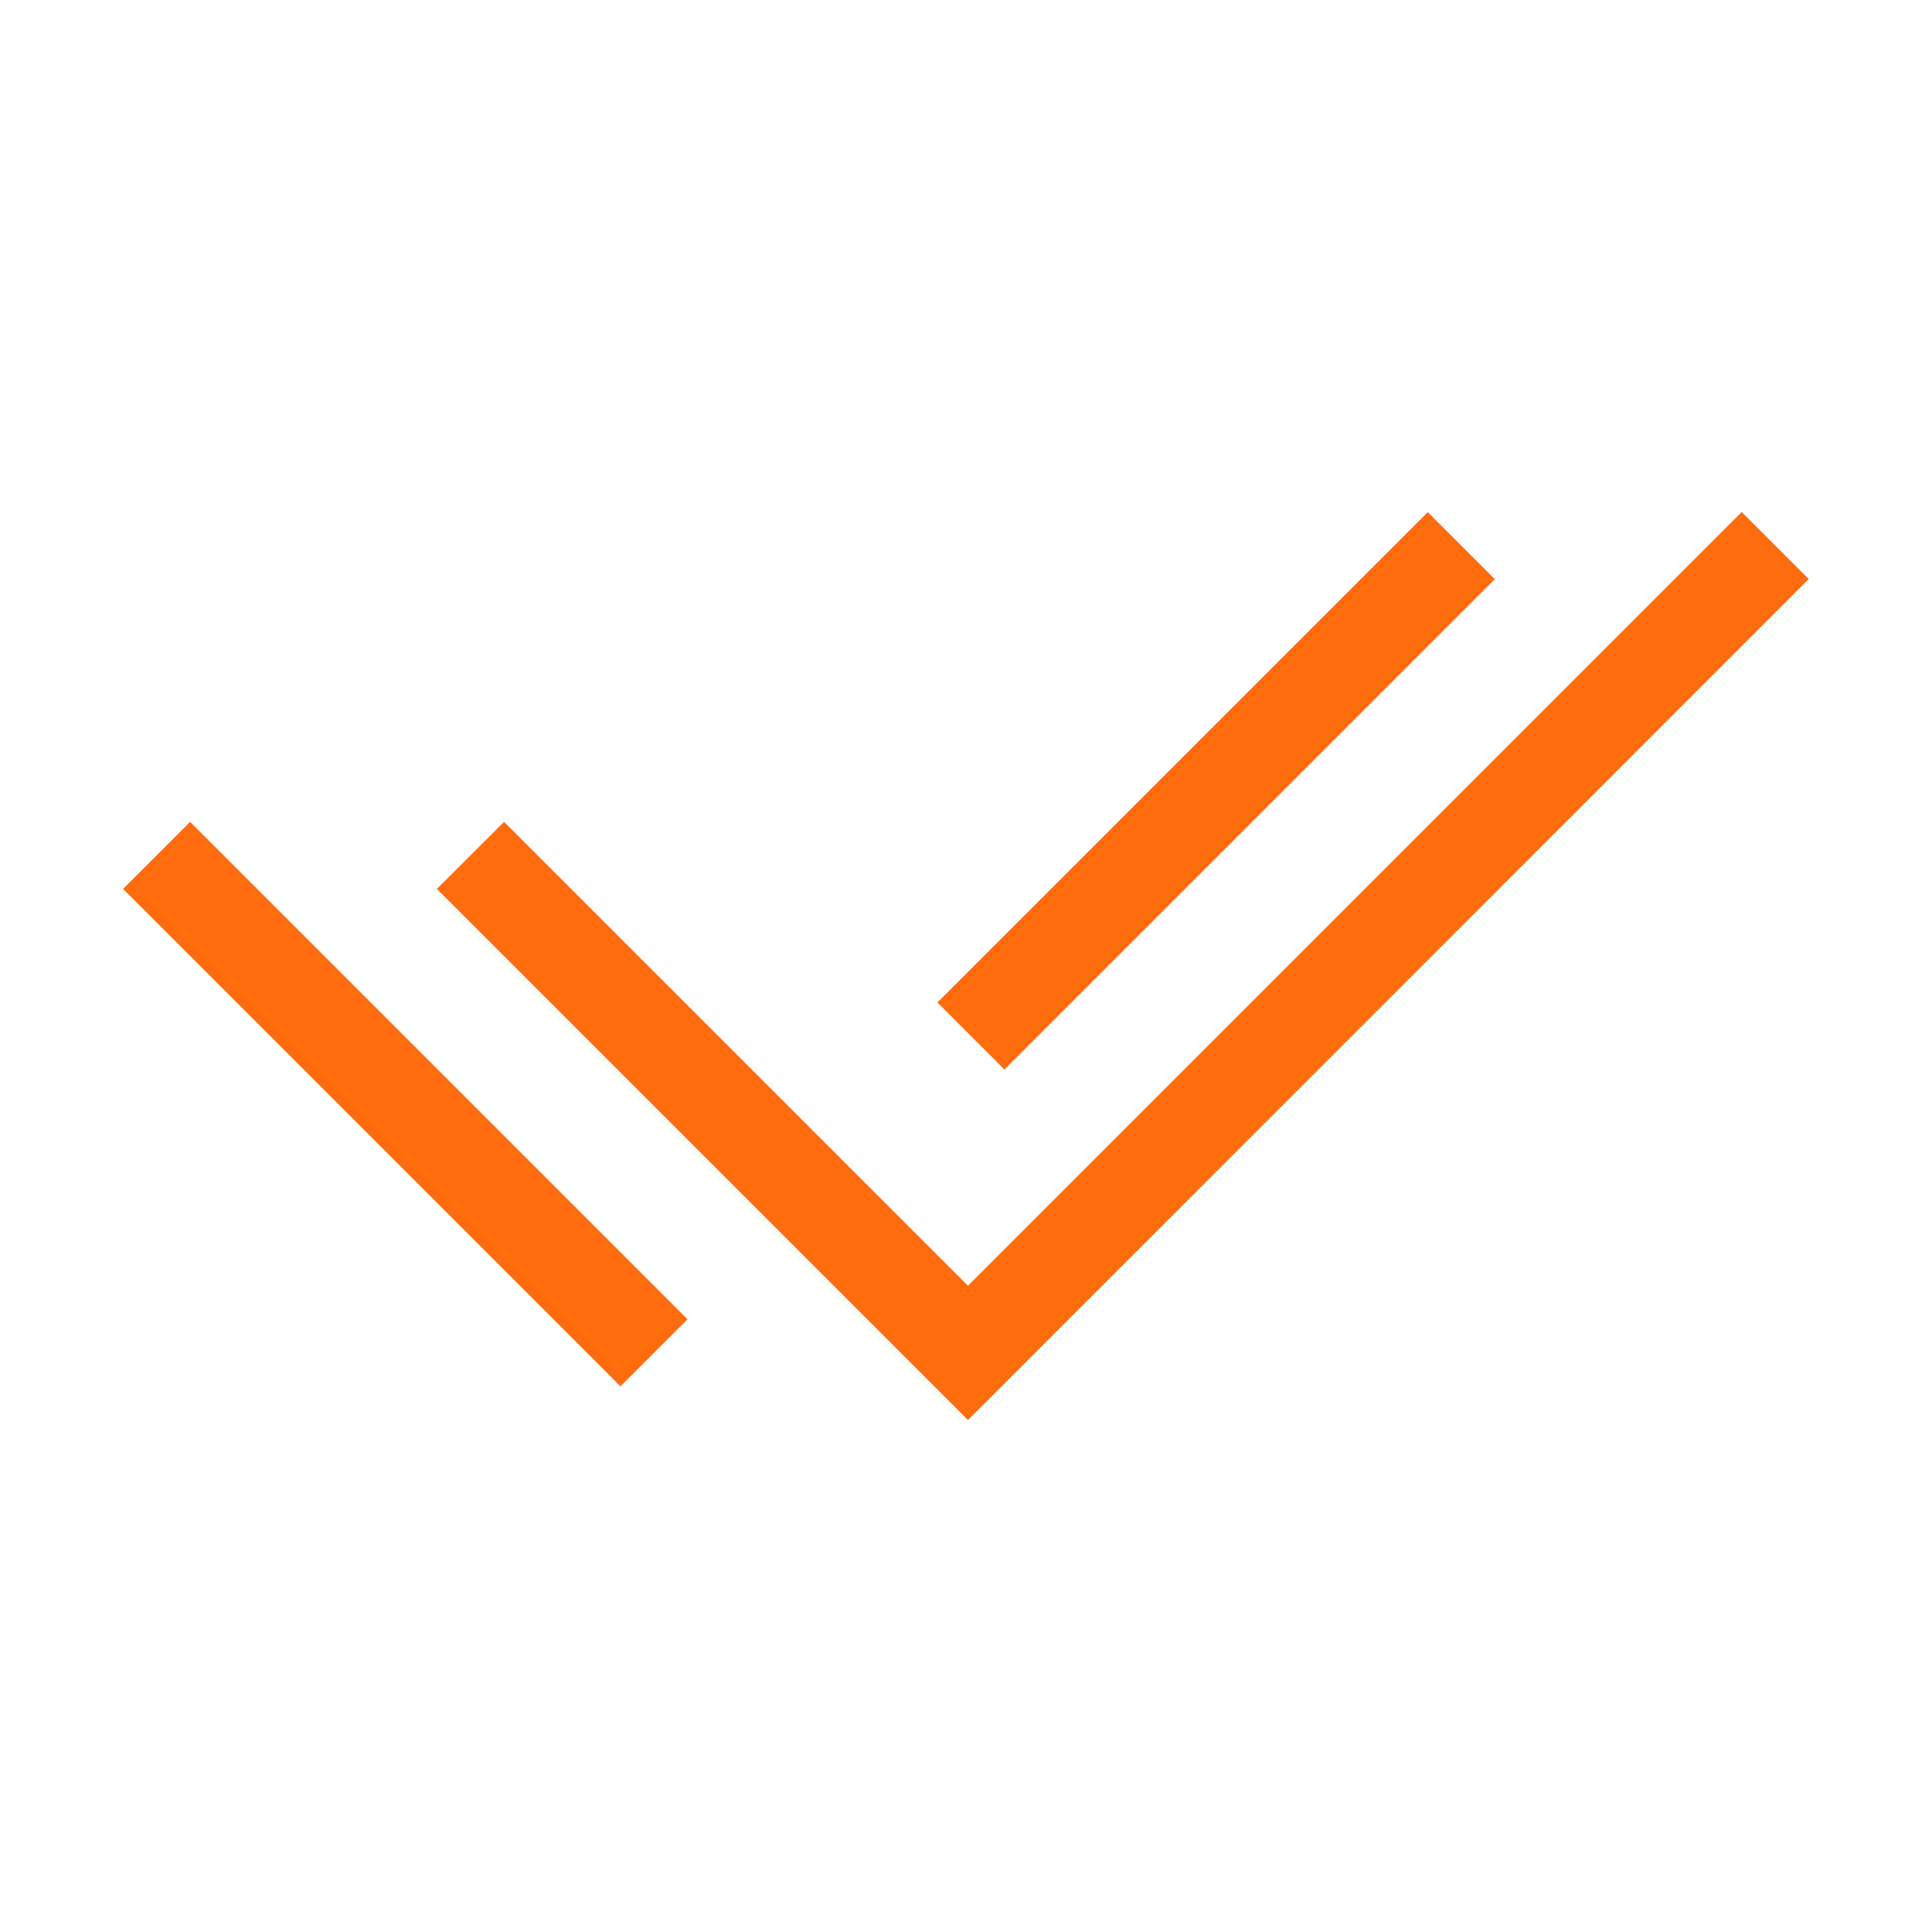
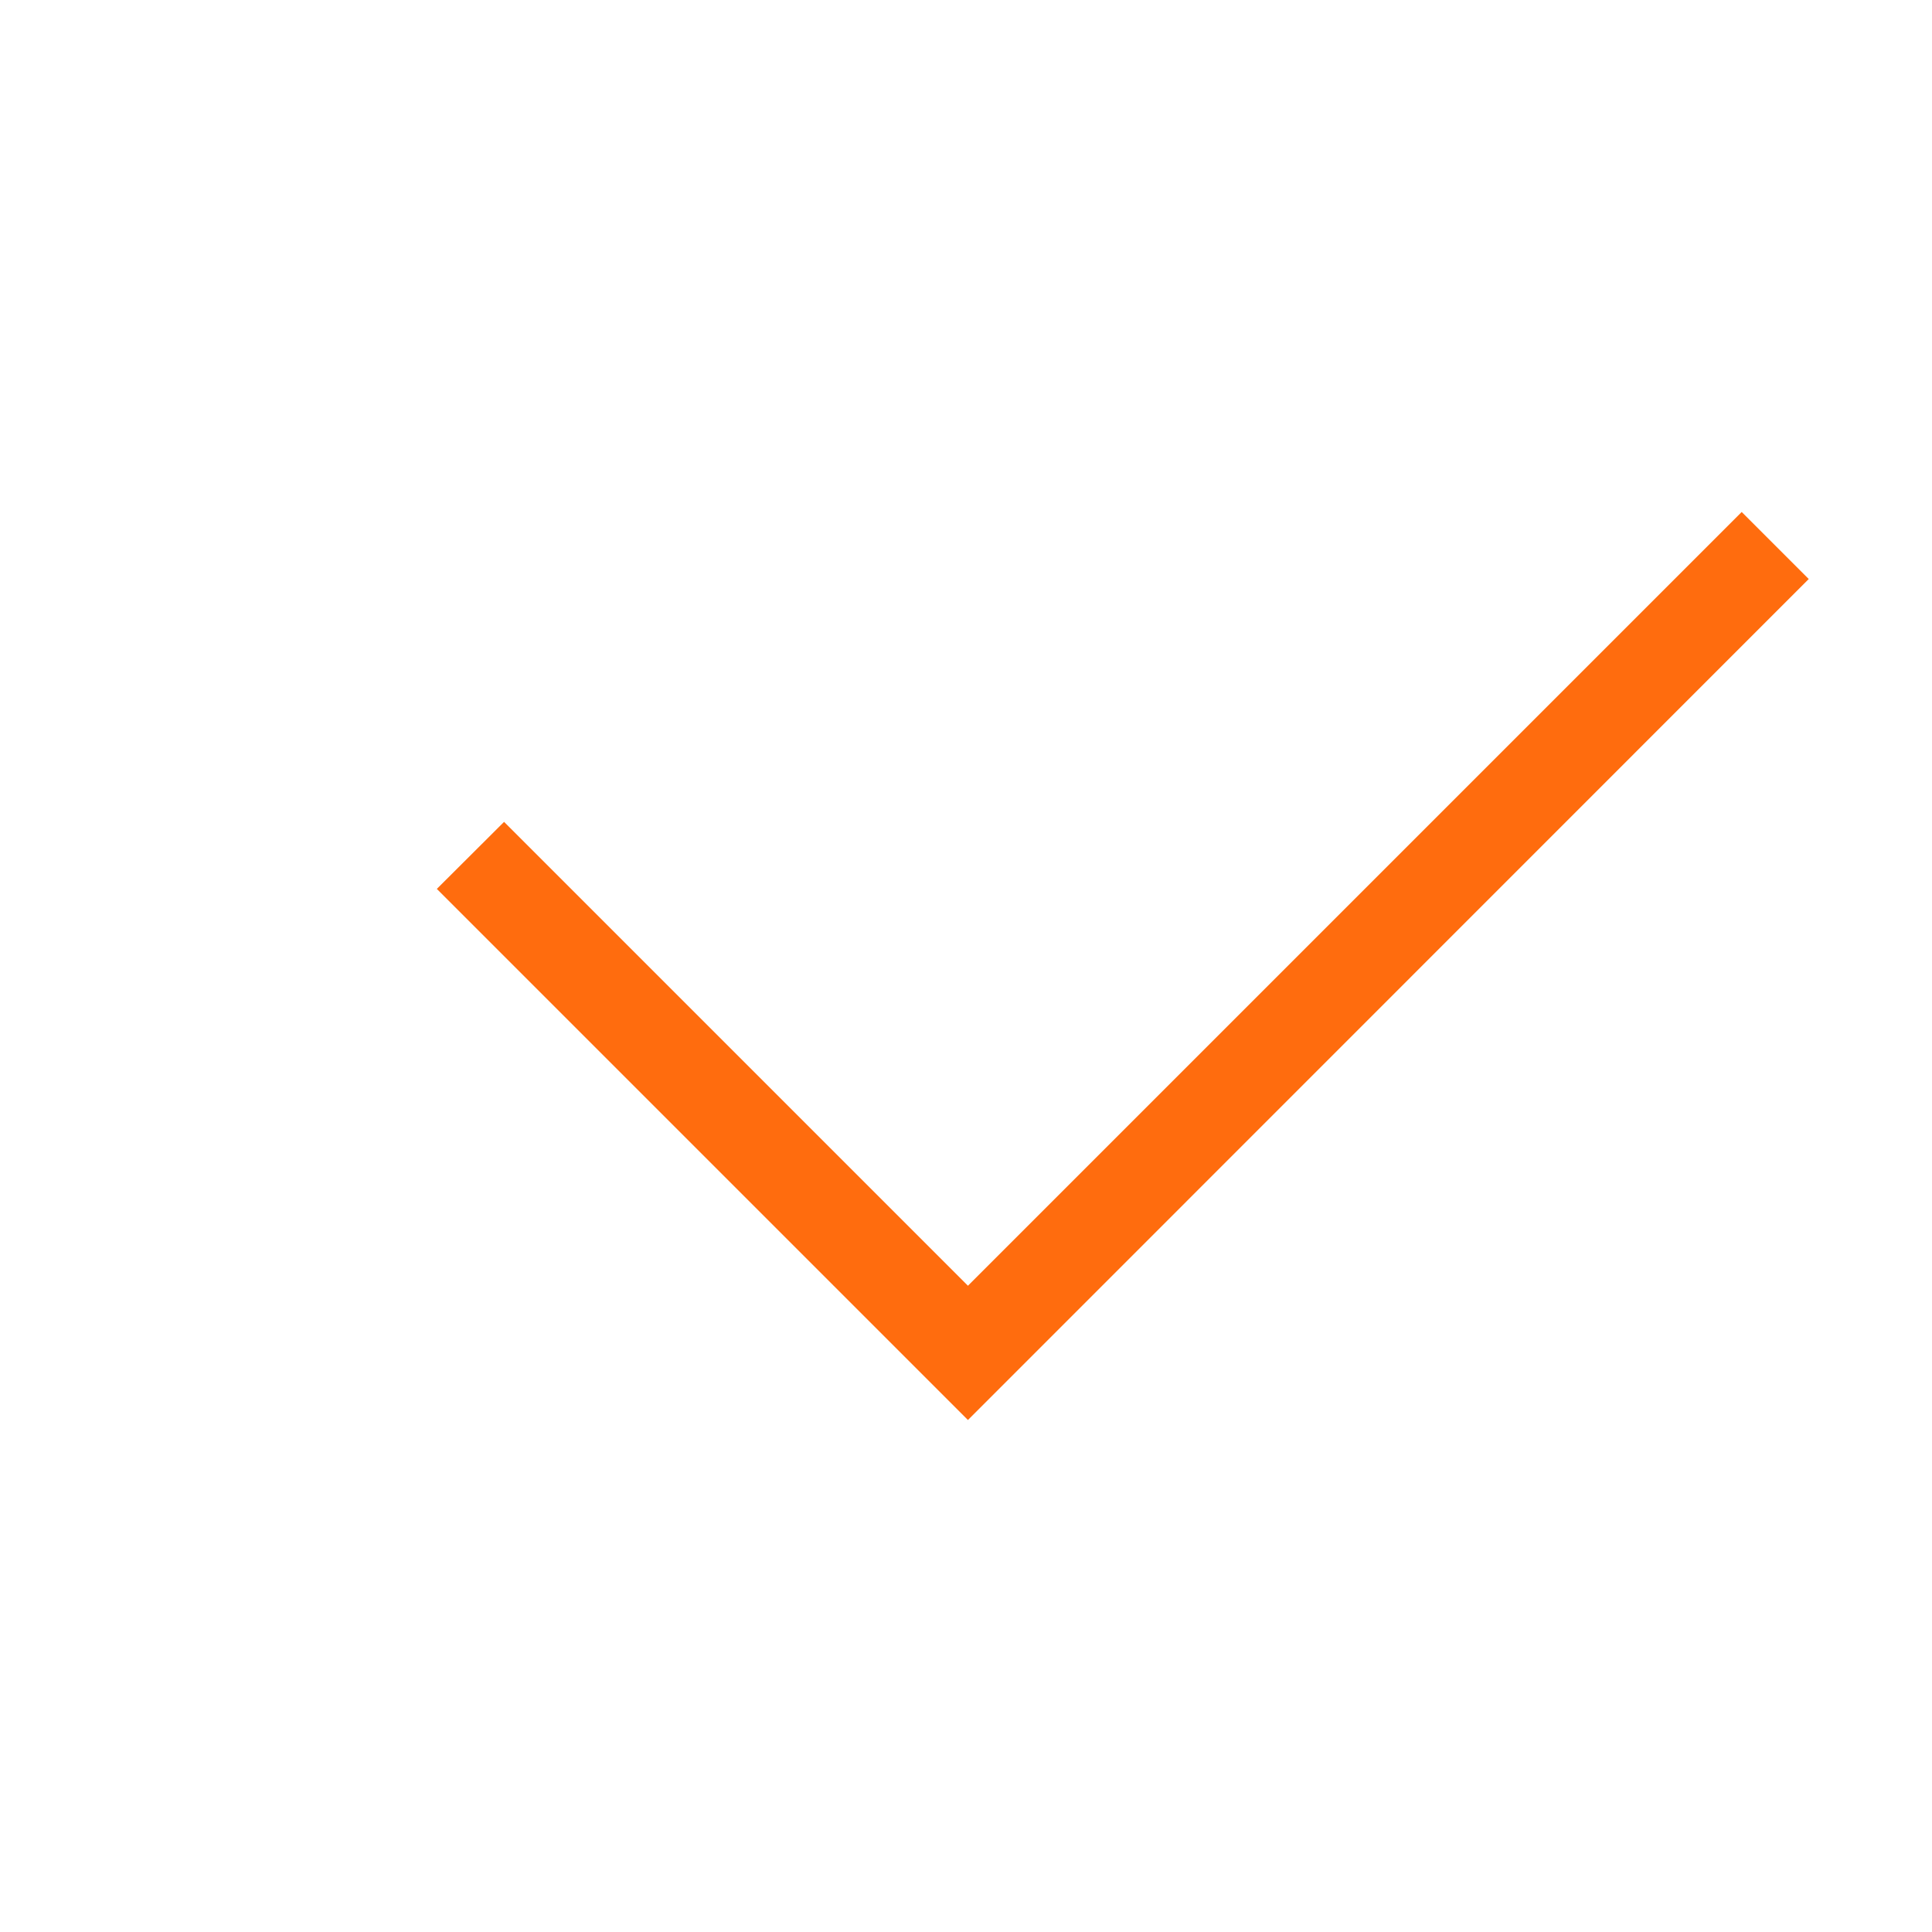
<svg xmlns="http://www.w3.org/2000/svg" version="1.1" id="Layer_1" x="0px" y="0px" viewBox="0 0 100 100" style="enable-background:new 0 0 100 100;" xml:space="preserve">
  <style type="text/css">
	.st0{fill:#FF6C0E;}
</style>
  <g>
    <g>
      <g>
        <g>
          <g>
            <polygon class="st0" points="50.1,73.5 22.61,46.01 26.09,42.54 50.1,66.55 90.15,26.5 93.62,29.97      " />
          </g>
          <g>
            <g>
-               <rect x="45.01" y="38.47" transform="matrix(0.707 -0.707 0.707 0.707 -10.501 56.511)" class="st0" width="35.9" height="4.91" />
-             </g>
+               </g>
            <g>
-               <rect x="18.53" y="38.94" transform="matrix(0.707 -0.707 0.707 0.707 -34.265 31.58)" class="st0" width="4.91" height="36.42" />
-             </g>
+               </g>
          </g>
        </g>
      </g>
    </g>
  </g>
</svg>